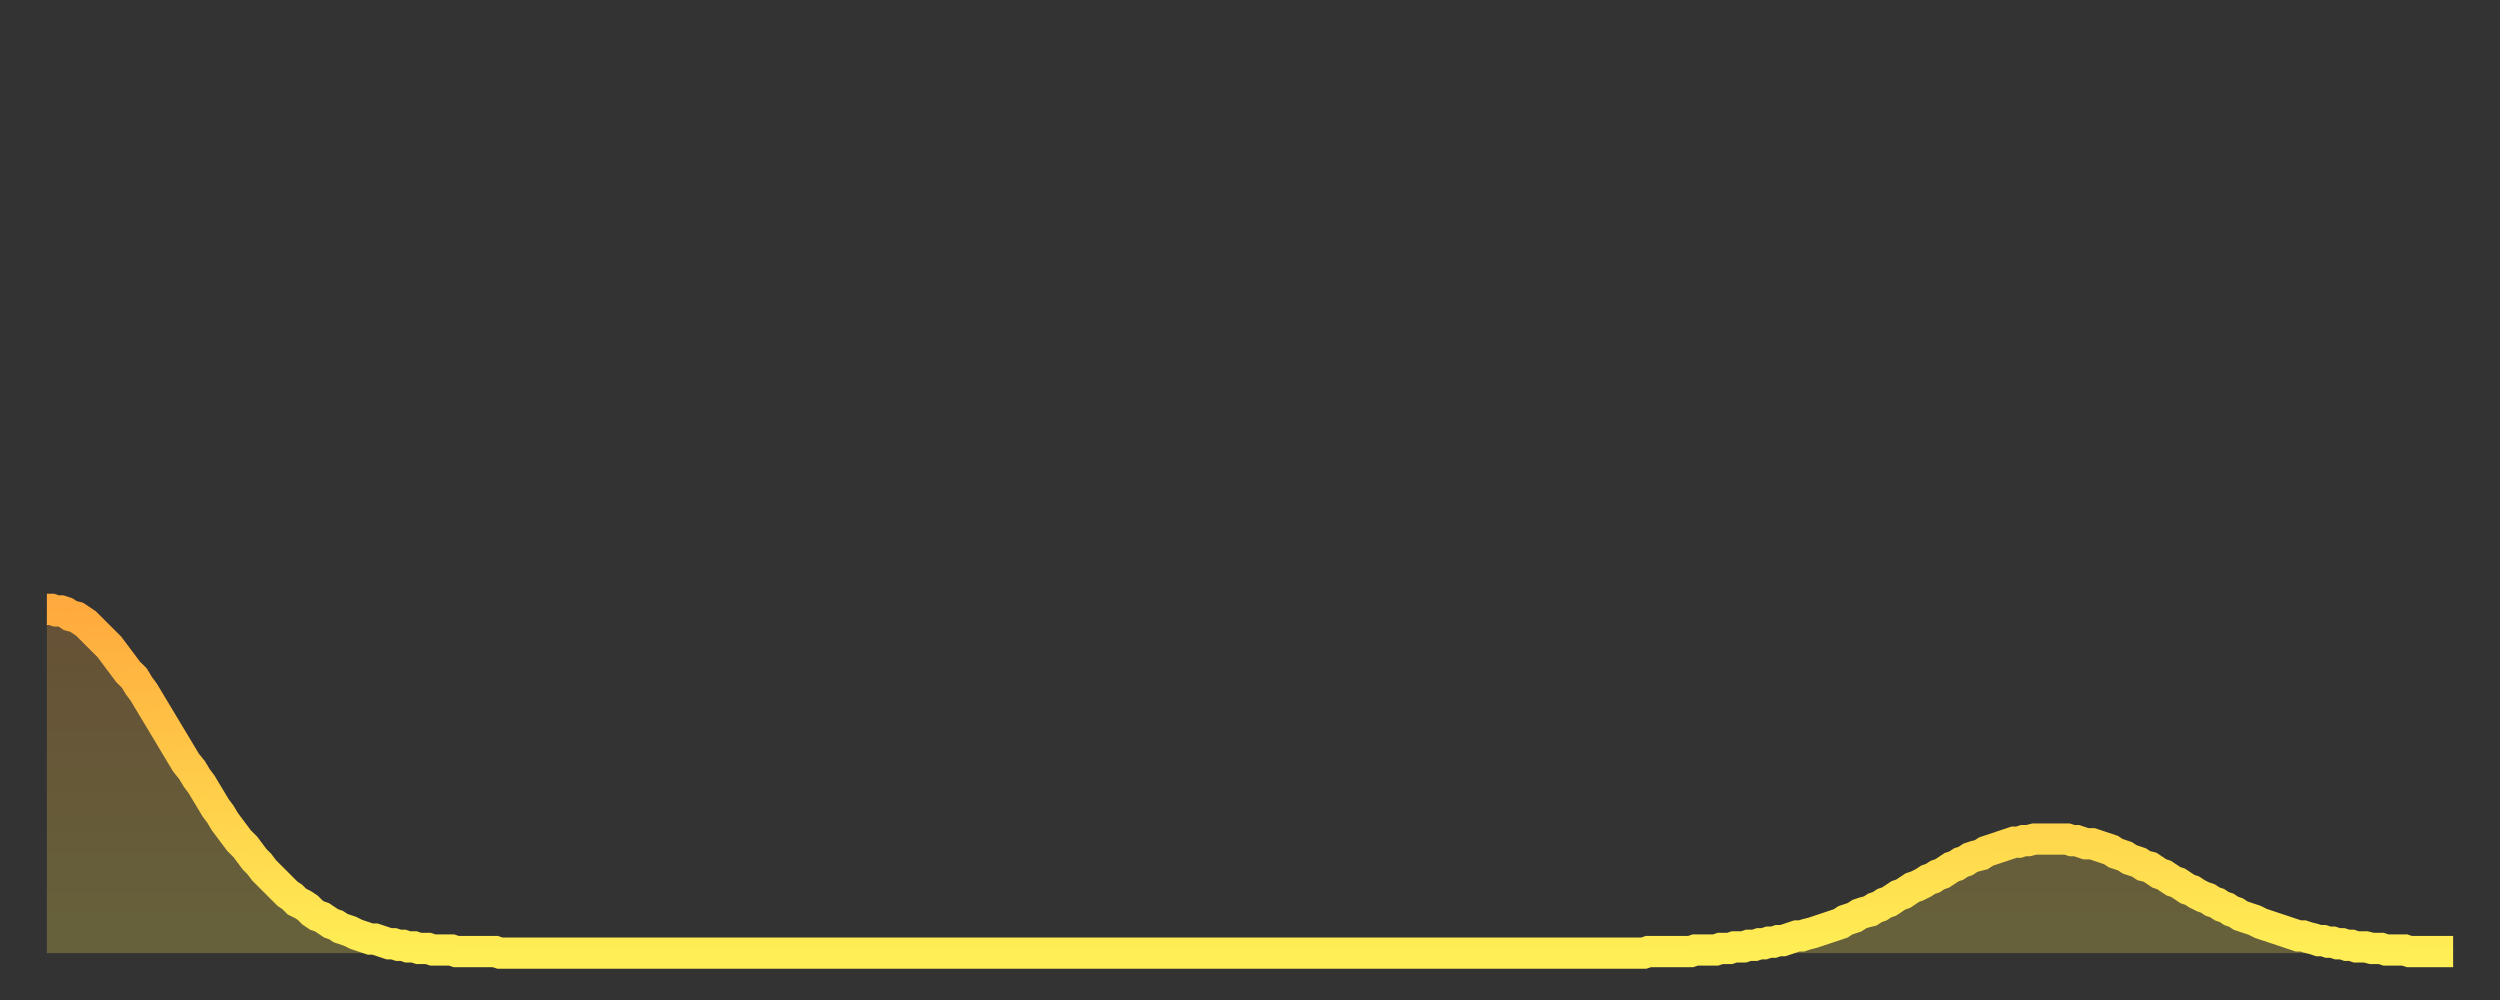
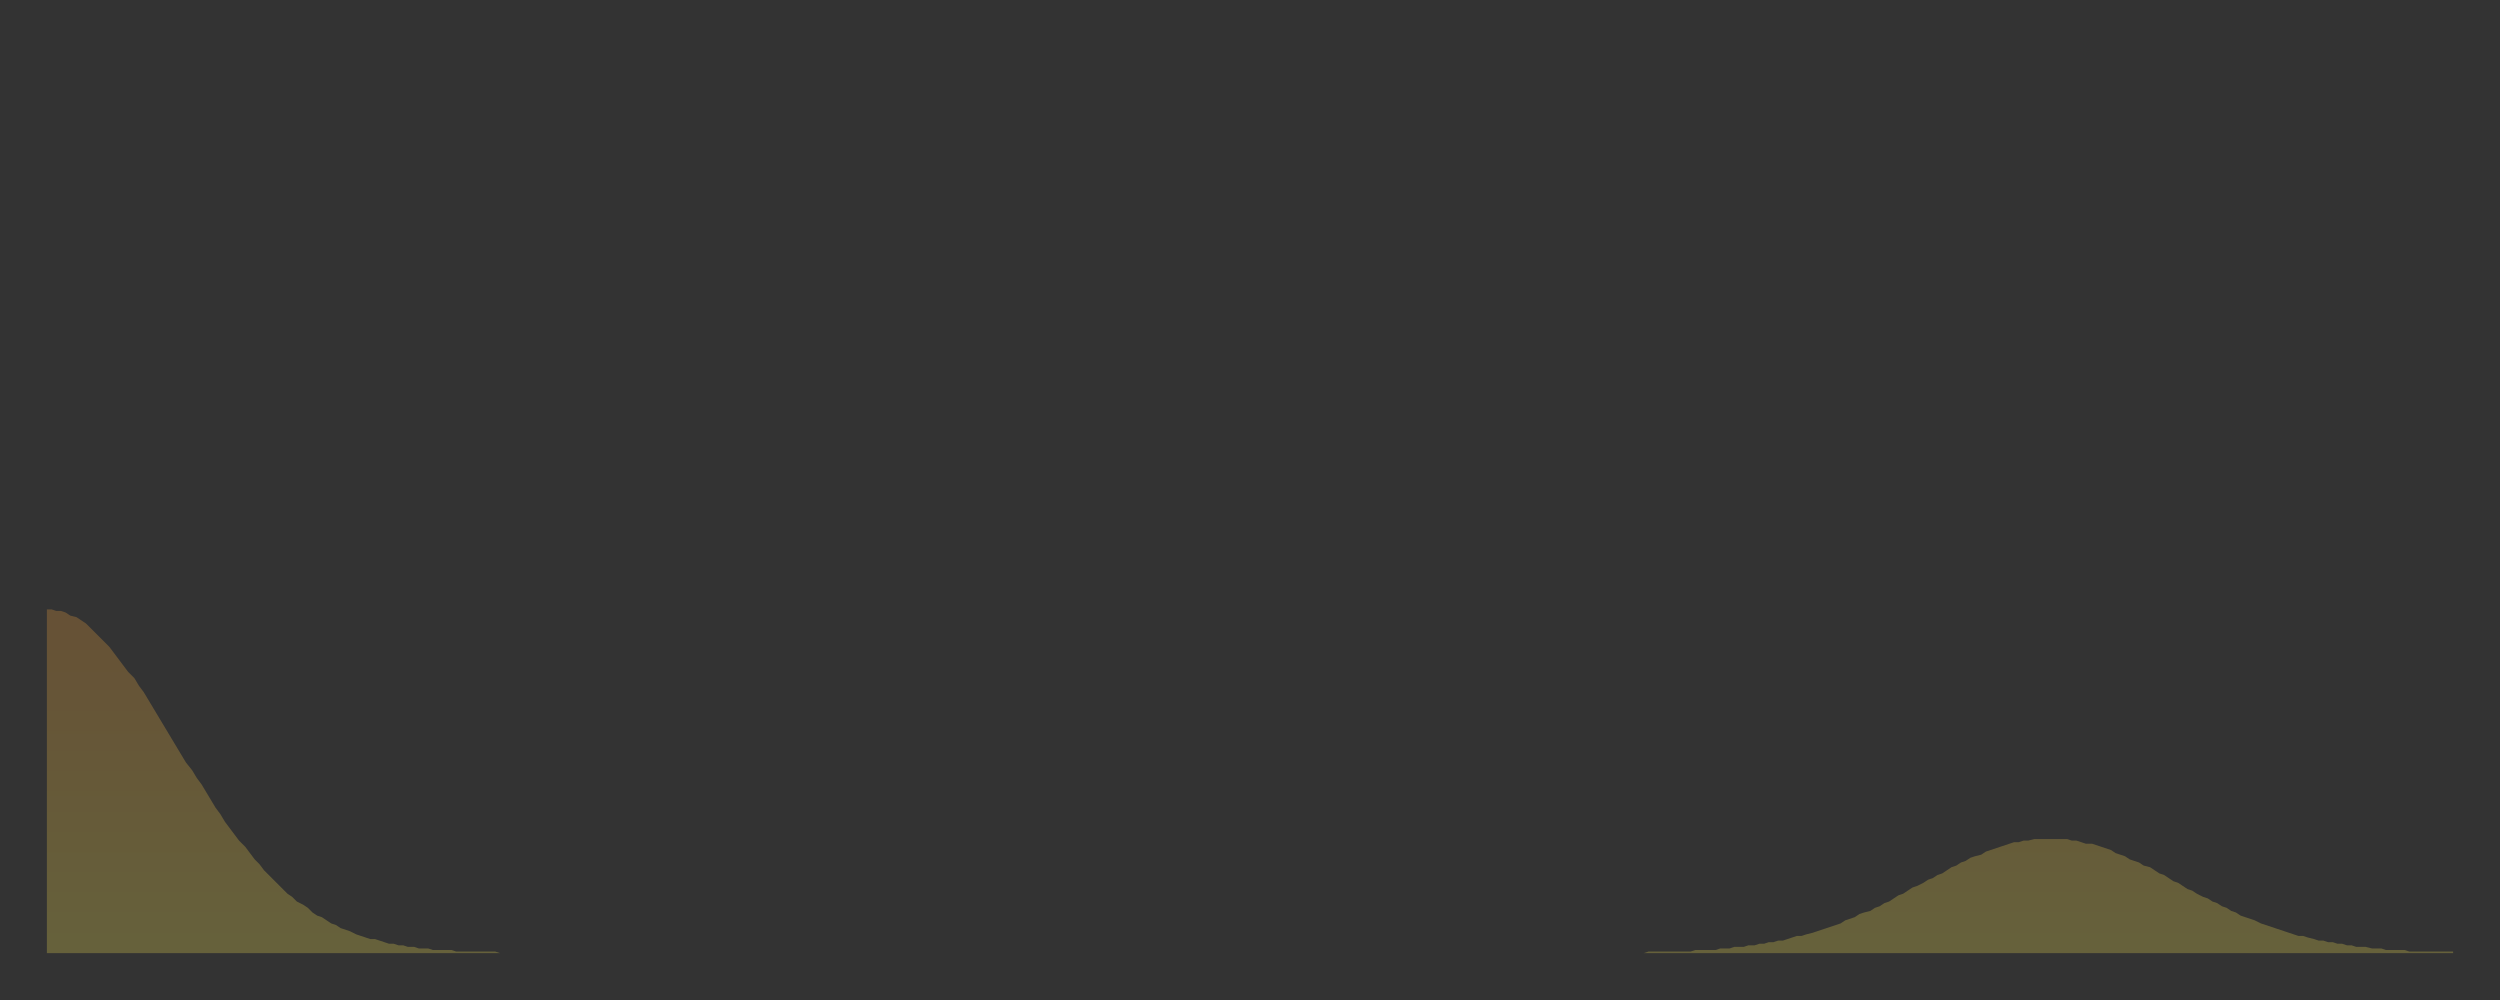
<svg xmlns="http://www.w3.org/2000/svg" baseProfile="full" height="64" version="1.1" width="160">
  <rect width="100%" height="100%" fill="#333333" stroke="none" />
  <defs>
    <linearGradient id="id251374" x1="0" x2="0" y1="0" y2="1">
      <stop offset="0%" stop-color="#ffaa3e" />
      <stop offset="50%" stop-color="#ffcc49" />
      <stop offset="100%" stop-color="#ffee55" />
    </linearGradient>
  </defs>
  <g transform="translate(3,3)">
    <g>
-       <path d="M 0.0 36.0 0.3 36.0 0.6 36.1 0.9 36.1 1.2 36.2 1.5 36.4 1.9 36.5 2.2 36.7 2.5 36.9 2.8 37.2 3.1 37.5 3.4 37.8 3.7 38.1 4.0 38.4 4.3 38.8 4.6 39.2 4.9 39.6 5.2 40.0 5.6 40.4 5.9 40.9 6.2 41.3 6.5 41.8 6.8 42.3 7.1 42.8 7.4 43.3 7.7 43.8 8.0 44.3 8.3 44.8 8.6 45.3 8.9 45.8 9.3 46.3 9.6 46.8 9.9 47.2 10.2 47.7 10.5 48.2 10.8 48.7 11.1 49.1 11.4 49.6 11.7 50.0 12.0 50.4 12.3 50.8 12.7 51.2 13.0 51.6 13.3 52.0 13.6 52.3 13.9 52.7 14.2 53.0 14.5 53.3 14.8 53.6 15.1 53.9 15.4 54.2 15.7 54.4 16.0 54.7 16.4 54.9 16.7 55.1 17.0 55.4 17.3 55.6 17.6 55.7 17.9 55.9 18.2 56.1 18.5 56.2 18.8 56.4 19.1 56.5 19.4 56.6 19.8 56.8 20.1 56.9 20.4 57.0 20.7 57.1 21.0 57.1 21.3 57.2 21.6 57.3 21.9 57.4 22.2 57.4 22.5 57.5 22.8 57.5 23.1 57.6 23.5 57.6 23.8 57.7 24.1 57.7 24.4 57.7 24.7 57.8 25.0 57.8 25.3 57.8 25.6 57.8 25.9 57.8 26.2 57.9 26.5 57.9 26.8 57.9 27.2 57.9 27.5 57.9 27.8 57.9 28.1 57.9 28.4 57.9 28.7 57.9 29.0 58.0 29.3 58.0 29.6 58.0 29.9 58.0 30.2 58.0 30.6 58.0 30.9 58.0 31.2 58.0 31.5 58.0 31.8 58.0 32.1 58.0 32.4 58.0 32.7 58.0 33.0 58.0 33.3 58.0 33.6 58.0 33.9 58.0 34.3 58.0 34.6 58.0 34.9 58.0 35.2 58.0 35.5 58.0 35.8 58.0 36.1 58.0 36.4 58.0 36.7 58.0 37.0 58.0 37.3 58.0 37.7 58.0 38.0 58.0 38.3 58.0 38.6 58.0 38.9 58.0 39.2 58.0 39.5 58.0 39.8 58.0 40.1 58.0 40.4 58.0 40.7 58.0 41.0 58.0 41.4 58.0 41.7 58.0 42.0 58.0 42.3 58.0 42.6 58.0 42.9 58.0 43.2 58.0 43.5 58.0 43.8 58.0 44.1 58.0 44.4 58.0 44.7 58.0 45.1 58.0 45.4 58.0 45.7 58.0 46.0 58.0 46.3 58.0 46.6 58.0 46.9 58.0 47.2 58.0 47.5 58.0 47.8 58.0 48.1 58.0 48.5 58.0 48.8 58.0 49.1 58.0 49.4 58.0 49.7 58.0 50.0 58.0 50.3 58.0 50.6 58.0 50.9 58.0 51.2 58.0 51.5 58.0 51.8 58.0 52.2 58.0 52.5 58.0 52.8 58.0 53.1 58.0 53.4 58.0 53.7 58.0 54.0 58.0 54.3 58.0 54.6 58.0 54.9 58.0 55.2 58.0 55.6 58.0 55.9 58.0 56.2 58.0 56.5 58.0 56.8 58.0 57.1 58.0 57.4 58.0 57.7 58.0 58.0 58.0 58.3 58.0 58.6 58.0 58.9 58.0 59.3 58.0 59.6 58.0 59.9 58.0 60.2 58.0 60.5 58.0 60.8 58.0 61.1 58.0 61.4 58.0 61.7 58.0 62.0 58.0 62.3 58.0 62.6 58.0 63.0 58.0 63.3 58.0 63.6 58.0 63.9 58.0 64.2 58.0 64.5 58.0 64.8 58.0 65.1 58.0 65.4 58.0 65.7 58.0 66.0 58.0 66.4 58.0 66.7 58.0 67.0 58.0 67.3 58.0 67.6 58.0 67.9 58.0 68.2 58.0 68.5 58.0 68.8 58.0 69.1 58.0 69.4 58.0 69.7 58.0 70.1 58.0 70.4 58.0 70.7 58.0 71.0 58.0 71.3 58.0 71.6 58.0 71.9 58.0 72.2 58.0 72.5 58.0 72.8 58.0 73.1 58.0 73.5 58.0 73.8 58.0 74.1 58.0 74.4 58.0 74.7 58.0 75.0 58.0 75.3 58.0 75.6 58.0 75.9 58.0 76.2 58.0 76.5 58.0 76.8 58.0 77.2 58.0 77.5 58.0 77.8 58.0 78.1 58.0 78.4 58.0 78.7 58.0 79.0 58.0 79.3 58.0 79.6 58.0 79.9 58.0 80.2 58.0 80.5 58.0 80.9 58.0 81.2 58.0 81.5 58.0 81.8 58.0 82.1 58.0 82.4 58.0 82.7 58.0 83.0 58.0 83.3 58.0 83.6 58.0 83.9 58.0 84.3 58.0 84.6 58.0 84.9 58.0 85.2 58.0 85.5 58.0 85.8 58.0 86.1 58.0 86.4 58.0 86.7 58.0 87.0 58.0 87.3 58.0 87.6 58.0 88.0 58.0 88.3 58.0 88.6 58.0 88.9 58.0 89.2 58.0 89.5 58.0 89.8 58.0 90.1 58.0 90.4 58.0 90.7 58.0 91.0 58.0 91.4 58.0 91.7 58.0 92.0 58.0 92.3 58.0 92.6 58.0 92.9 58.0 93.2 58.0 93.5 58.0 93.8 58.0 94.1 58.0 94.4 58.0 94.7 58.0 95.1 58.0 95.4 58.0 95.7 58.0 96.0 58.0 96.3 58.0 96.6 58.0 96.9 58.0 97.2 58.0 97.5 58.0 97.8 58.0 98.1 58.0 98.4 58.0 98.8 58.0 99.1 58.0 99.4 58.0 99.7 58.0 100.0 58.0 100.3 58.0 100.6 58.0 100.9 58.0 101.2 58.0 101.5 58.0 101.8 58.0 102.2 58.0 102.5 57.9 102.8 57.9 103.1 57.9 103.4 57.9 103.7 57.9 104.0 57.9 104.3 57.9 104.6 57.9 104.9 57.9 105.2 57.9 105.5 57.8 105.9 57.8 106.2 57.8 106.5 57.8 106.8 57.8 107.1 57.7 107.4 57.7 107.7 57.7 108.0 57.6 108.3 57.6 108.6 57.6 108.9 57.5 109.3 57.5 109.6 57.4 109.9 57.4 110.2 57.3 110.5 57.3 110.8 57.2 111.1 57.2 111.4 57.1 111.7 57.0 112.0 56.9 112.3 56.9 112.6 56.8 113.0 56.7 113.3 56.6 113.6 56.5 113.9 56.4 114.2 56.3 114.5 56.2 114.8 56.1 115.1 55.9 115.4 55.8 115.7 55.7 116.0 55.5 116.3 55.4 116.7 55.3 117.0 55.1 117.3 55.0 117.6 54.8 117.9 54.7 118.2 54.5 118.5 54.3 118.8 54.2 119.1 54.0 119.4 53.8 119.7 53.7 120.1 53.5 120.4 53.3 120.7 53.2 121.0 53.0 121.3 52.9 121.6 52.7 121.9 52.5 122.2 52.4 122.5 52.2 122.8 52.1 123.1 51.9 123.4 51.8 123.8 51.7 124.1 51.5 124.4 51.4 124.7 51.3 125.0 51.2 125.3 51.1 125.6 51.0 125.9 50.9 126.2 50.9 126.5 50.8 126.8 50.8 127.2 50.7 127.5 50.7 127.8 50.7 128.1 50.7 128.4 50.7 128.7 50.7 129.0 50.7 129.3 50.7 129.6 50.8 129.9 50.8 130.2 50.9 130.5 51.0 130.9 51.0 131.2 51.1 131.5 51.2 131.8 51.3 132.1 51.4 132.4 51.6 132.7 51.7 133.0 51.8 133.3 52.0 133.6 52.1 133.9 52.2 134.2 52.4 134.6 52.5 134.9 52.7 135.2 52.9 135.5 53.0 135.8 53.2 136.1 53.4 136.4 53.5 136.7 53.7 137.0 53.9 137.3 54.0 137.6 54.2 138.0 54.4 138.3 54.5 138.6 54.7 138.9 54.8 139.2 55.0 139.5 55.1 139.8 55.3 140.1 55.4 140.4 55.6 140.7 55.7 141.0 55.8 141.3 55.9 141.7 56.1 142.0 56.2 142.3 56.3 142.6 56.4 142.9 56.5 143.2 56.6 143.5 56.7 143.8 56.8 144.1 56.9 144.4 56.9 144.7 57.0 145.1 57.1 145.4 57.2 145.7 57.2 146.0 57.3 146.3 57.3 146.6 57.4 146.9 57.4 147.2 57.5 147.5 57.5 147.8 57.6 148.1 57.6 148.4 57.6 148.8 57.7 149.1 57.7 149.4 57.7 149.7 57.8 150.0 57.8 150.3 57.8 150.6 57.8 150.9 57.8 151.2 57.9 151.5 57.9 151.8 57.9 152.1 57.9 152.5 57.9 152.8 57.9 153.1 57.9 153.4 57.9 153.7 57.9 154.0 57.9" fill="none" id="graph-curve" opacity="1" stroke="url(#id251374)" stroke-width="2" />
      <path d="M 0 58 L 0.0 36.0 0.3 36.0 0.6 36.1 0.9 36.1 1.2 36.2 1.5 36.4 1.9 36.5 2.2 36.7 2.5 36.9 2.8 37.2 3.1 37.5 3.4 37.8 3.7 38.1 4.0 38.4 4.3 38.8 4.6 39.2 4.9 39.6 5.2 40.0 5.6 40.4 5.9 40.9 6.2 41.3 6.5 41.8 6.8 42.3 7.1 42.8 7.4 43.3 7.7 43.8 8.0 44.3 8.3 44.8 8.6 45.3 8.9 45.8 9.3 46.3 9.6 46.8 9.9 47.2 10.2 47.7 10.5 48.2 10.8 48.7 11.1 49.1 11.4 49.6 11.7 50.0 12.0 50.4 12.3 50.8 12.7 51.2 13.0 51.6 13.3 52.0 13.6 52.3 13.9 52.7 14.2 53.0 14.5 53.3 14.8 53.6 15.1 53.9 15.4 54.2 15.7 54.4 16.0 54.7 16.4 54.9 16.7 55.1 17.0 55.4 17.3 55.6 17.6 55.7 17.9 55.9 18.2 56.1 18.5 56.2 18.8 56.4 19.1 56.5 19.4 56.6 19.8 56.8 20.1 56.9 20.4 57.0 20.7 57.1 21.0 57.1 21.3 57.2 21.6 57.3 21.9 57.4 22.2 57.4 22.5 57.5 22.8 57.5 23.1 57.6 23.5 57.6 23.8 57.7 24.1 57.7 24.4 57.7 24.7 57.8 25.0 57.8 25.3 57.8 25.6 57.8 25.9 57.8 26.2 57.9 26.5 57.9 26.8 57.9 27.2 57.9 27.5 57.9 27.8 57.9 28.1 57.9 28.4 57.9 28.7 57.9 29.0 58.0 29.3 58.0 29.6 58.0 29.9 58.0 30.2 58.0 30.6 58.0 30.9 58.0 31.2 58.0 31.5 58.0 31.8 58.0 32.1 58.0 32.4 58.0 32.7 58.0 33.0 58.0 33.3 58.0 33.6 58.0 33.9 58.0 34.3 58.0 34.6 58.0 34.9 58.0 35.2 58.0 35.5 58.0 35.8 58.0 36.1 58.0 36.4 58.0 36.7 58.0 37.0 58.0 37.3 58.0 37.7 58.0 38.0 58.0 38.3 58.0 38.6 58.0 38.9 58.0 39.2 58.0 39.5 58.0 39.8 58.0 40.1 58.0 40.4 58.0 40.7 58.0 41.0 58.0 41.4 58.0 41.7 58.0 42.0 58.0 42.3 58.0 42.6 58.0 42.9 58.0 43.2 58.0 43.5 58.0 43.8 58.0 44.1 58.0 44.4 58.0 44.7 58.0 45.1 58.0 45.4 58.0 45.7 58.0 46.0 58.0 46.3 58.0 46.6 58.0 46.9 58.0 47.2 58.0 47.5 58.0 47.8 58.0 48.1 58.0 48.5 58.0 48.8 58.0 49.1 58.0 49.4 58.0 49.7 58.0 50.0 58.0 50.3 58.0 50.6 58.0 50.9 58.0 51.2 58.0 51.5 58.0 51.8 58.0 52.2 58.0 52.5 58.0 52.8 58.0 53.1 58.0 53.4 58.0 53.7 58.0 54.0 58.0 54.3 58.0 54.6 58.0 54.9 58.0 55.2 58.0 55.6 58.0 55.9 58.0 56.2 58.0 56.5 58.0 56.8 58.0 57.1 58.0 57.4 58.0 57.7 58.0 58.0 58.0 58.3 58.0 58.6 58.0 58.9 58.0 59.3 58.0 59.6 58.0 59.9 58.0 60.2 58.0 60.5 58.0 60.8 58.0 61.1 58.0 61.4 58.0 61.7 58.0 62.0 58.0 62.3 58.0 62.6 58.0 63.0 58.0 63.3 58.0 63.6 58.0 63.9 58.0 64.2 58.0 64.5 58.0 64.8 58.0 65.1 58.0 65.4 58.0 65.7 58.0 66.0 58.0 66.4 58.0 66.7 58.0 67.0 58.0 67.3 58.0 67.6 58.0 67.9 58.0 68.2 58.0 68.5 58.0 68.8 58.0 69.1 58.0 69.4 58.0 69.7 58.0 70.1 58.0 70.4 58.0 70.7 58.0 71.0 58.0 71.3 58.0 71.6 58.0 71.9 58.0 72.2 58.0 72.5 58.0 72.8 58.0 73.1 58.0 73.5 58.0 73.8 58.0 74.1 58.0 74.4 58.0 74.7 58.0 75.0 58.0 75.3 58.0 75.6 58.0 75.9 58.0 76.2 58.0 76.5 58.0 76.8 58.0 77.2 58.0 77.5 58.0 77.8 58.0 78.1 58.0 78.4 58.0 78.7 58.0 79.0 58.0 79.3 58.0 79.6 58.0 79.9 58.0 80.2 58.0 80.5 58.0 80.9 58.0 81.2 58.0 81.5 58.0 81.8 58.0 82.1 58.0 82.4 58.0 82.7 58.0 83.0 58.0 83.3 58.0 83.6 58.0 83.9 58.0 84.3 58.0 84.6 58.0 84.9 58.0 85.2 58.0 85.5 58.0 85.8 58.0 86.1 58.0 86.4 58.0 86.7 58.0 87.0 58.0 87.3 58.0 87.6 58.0 88.0 58.0 88.3 58.0 88.6 58.0 88.9 58.0 89.2 58.0 89.5 58.0 89.8 58.0 90.1 58.0 90.4 58.0 90.7 58.0 91.0 58.0 91.4 58.0 91.7 58.0 92.0 58.0 92.3 58.0 92.6 58.0 92.9 58.0 93.2 58.0 93.5 58.0 93.8 58.0 94.1 58.0 94.4 58.0 94.7 58.0 95.1 58.0 95.4 58.0 95.7 58.0 96.0 58.0 96.3 58.0 96.6 58.0 96.9 58.0 97.2 58.0 97.5 58.0 97.8 58.0 98.1 58.0 98.4 58.0 98.8 58.0 99.1 58.0 99.4 58.0 99.7 58.0 100.0 58.0 100.3 58.0 100.6 58.0 100.9 58.0 101.2 58.0 101.5 58.0 101.8 58.0 102.2 58.0 102.5 57.9 102.8 57.9 103.1 57.9 103.4 57.9 103.7 57.9 104.0 57.9 104.3 57.9 104.6 57.9 104.9 57.9 105.2 57.9 105.5 57.8 105.9 57.8 106.2 57.8 106.5 57.8 106.8 57.8 107.1 57.7 107.4 57.7 107.7 57.7 108.0 57.6 108.3 57.6 108.6 57.6 108.9 57.5 109.3 57.5 109.6 57.4 109.9 57.4 110.2 57.3 110.5 57.3 110.8 57.2 111.1 57.2 111.4 57.1 111.7 57.0 112.0 56.9 112.3 56.9 112.6 56.8 113.0 56.7 113.3 56.6 113.6 56.5 113.9 56.4 114.2 56.3 114.5 56.2 114.8 56.1 115.1 55.9 115.4 55.8 115.7 55.7 116.0 55.5 116.3 55.4 116.7 55.3 117.0 55.1 117.3 55.0 117.6 54.8 117.9 54.7 118.2 54.5 118.5 54.3 118.8 54.2 119.1 54.0 119.4 53.8 119.7 53.7 120.1 53.5 120.4 53.3 120.7 53.2 121.0 53.0 121.3 52.9 121.6 52.7 121.9 52.5 122.2 52.4 122.5 52.2 122.8 52.1 123.1 51.9 123.4 51.8 123.8 51.7 124.1 51.5 124.4 51.4 124.7 51.3 125.0 51.2 125.3 51.1 125.6 51.0 125.9 50.9 126.2 50.9 126.5 50.8 126.8 50.8 127.2 50.7 127.5 50.7 127.8 50.7 128.1 50.7 128.4 50.7 128.7 50.7 129.0 50.7 129.3 50.7 129.6 50.8 129.9 50.8 130.2 50.9 130.5 51.0 130.9 51.0 131.2 51.1 131.5 51.2 131.8 51.3 132.1 51.4 132.4 51.6 132.7 51.7 133.0 51.8 133.3 52.0 133.6 52.1 133.9 52.2 134.2 52.4 134.6 52.5 134.9 52.7 135.2 52.9 135.5 53.0 135.8 53.2 136.1 53.4 136.4 53.5 136.7 53.7 137.0 53.9 137.3 54.0 137.6 54.2 138.0 54.4 138.3 54.5 138.6 54.7 138.9 54.8 139.2 55.0 139.5 55.1 139.8 55.3 140.1 55.4 140.4 55.6 140.7 55.7 141.0 55.8 141.3 55.9 141.7 56.1 142.0 56.2 142.3 56.3 142.6 56.4 142.9 56.5 143.2 56.6 143.5 56.7 143.8 56.8 144.1 56.9 144.4 56.9 144.7 57.0 145.1 57.1 145.4 57.2 145.7 57.2 146.0 57.3 146.3 57.3 146.6 57.4 146.9 57.4 147.2 57.5 147.5 57.5 147.8 57.6 148.1 57.6 148.4 57.6 148.8 57.7 149.1 57.7 149.4 57.7 149.7 57.8 150.0 57.8 150.3 57.8 150.6 57.8 150.9 57.8 151.2 57.9 151.5 57.9 151.8 57.9 152.1 57.9 152.5 57.9 152.8 57.9 153.1 57.9 153.4 57.9 153.7 57.9 154.0 57.9 154 58" fill="url(#id251374)" fill-opacity=".25" id="graph-shadow" />
    </g>
  </g>
</svg>